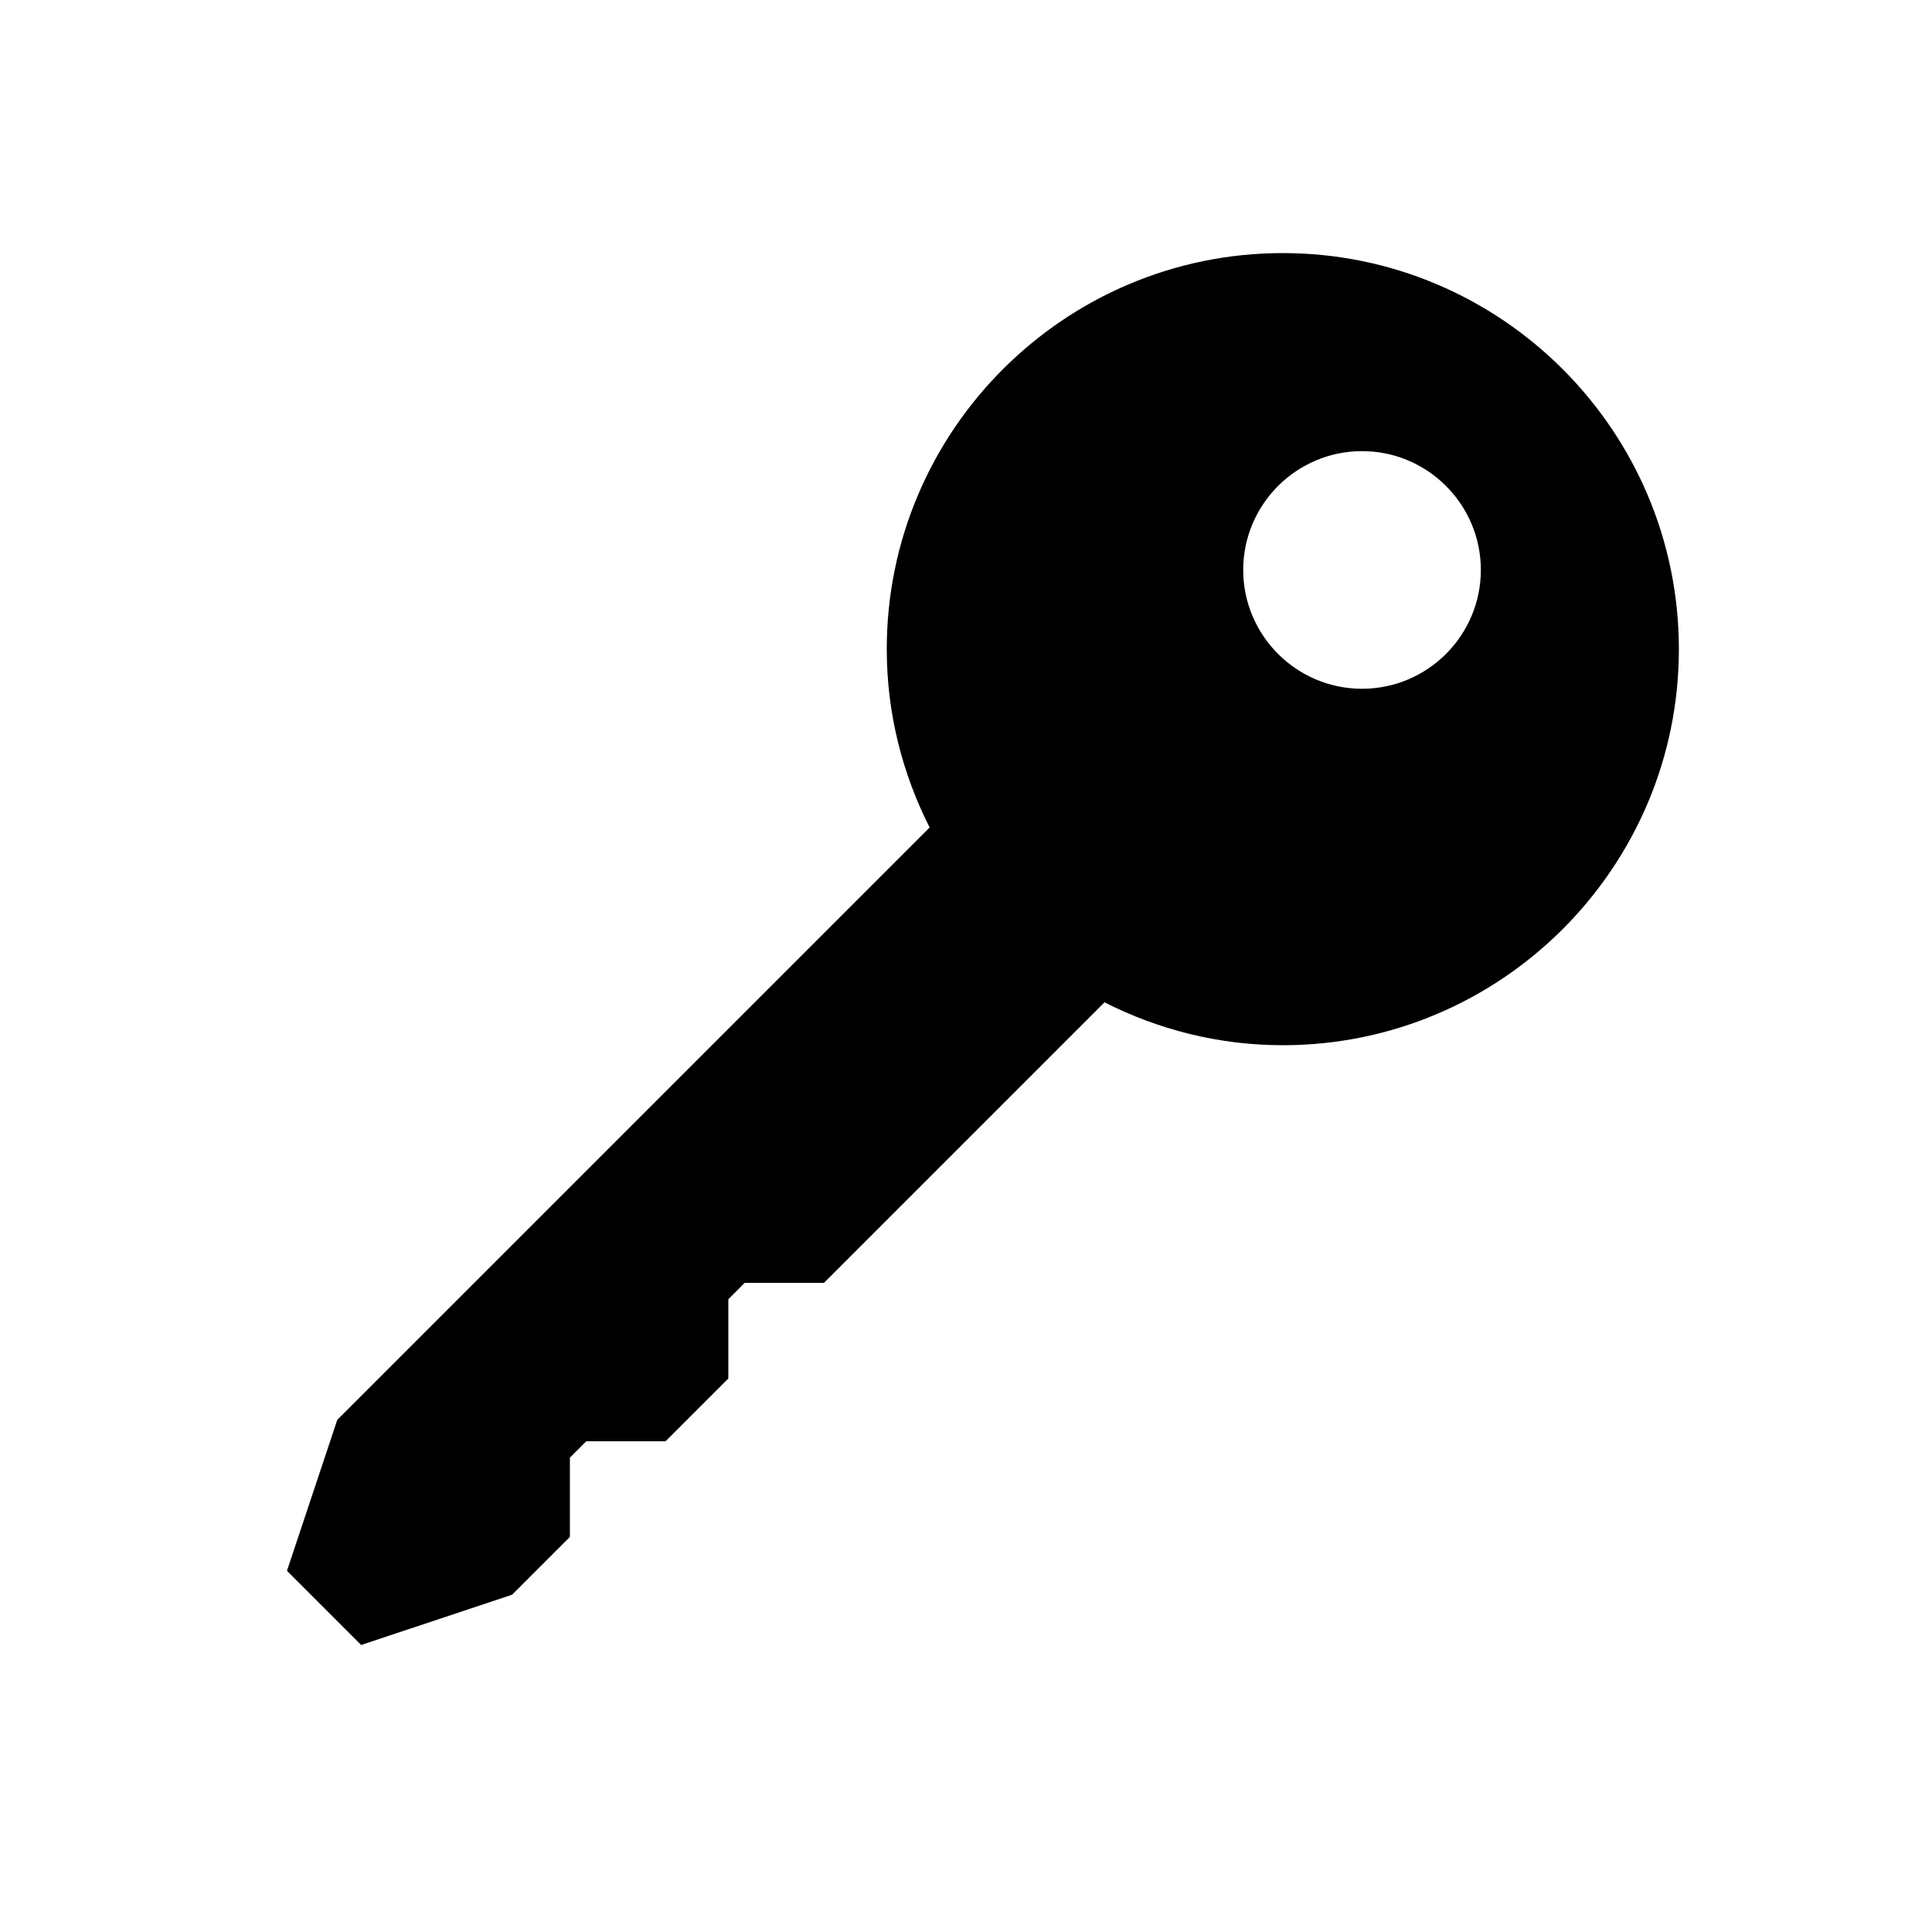
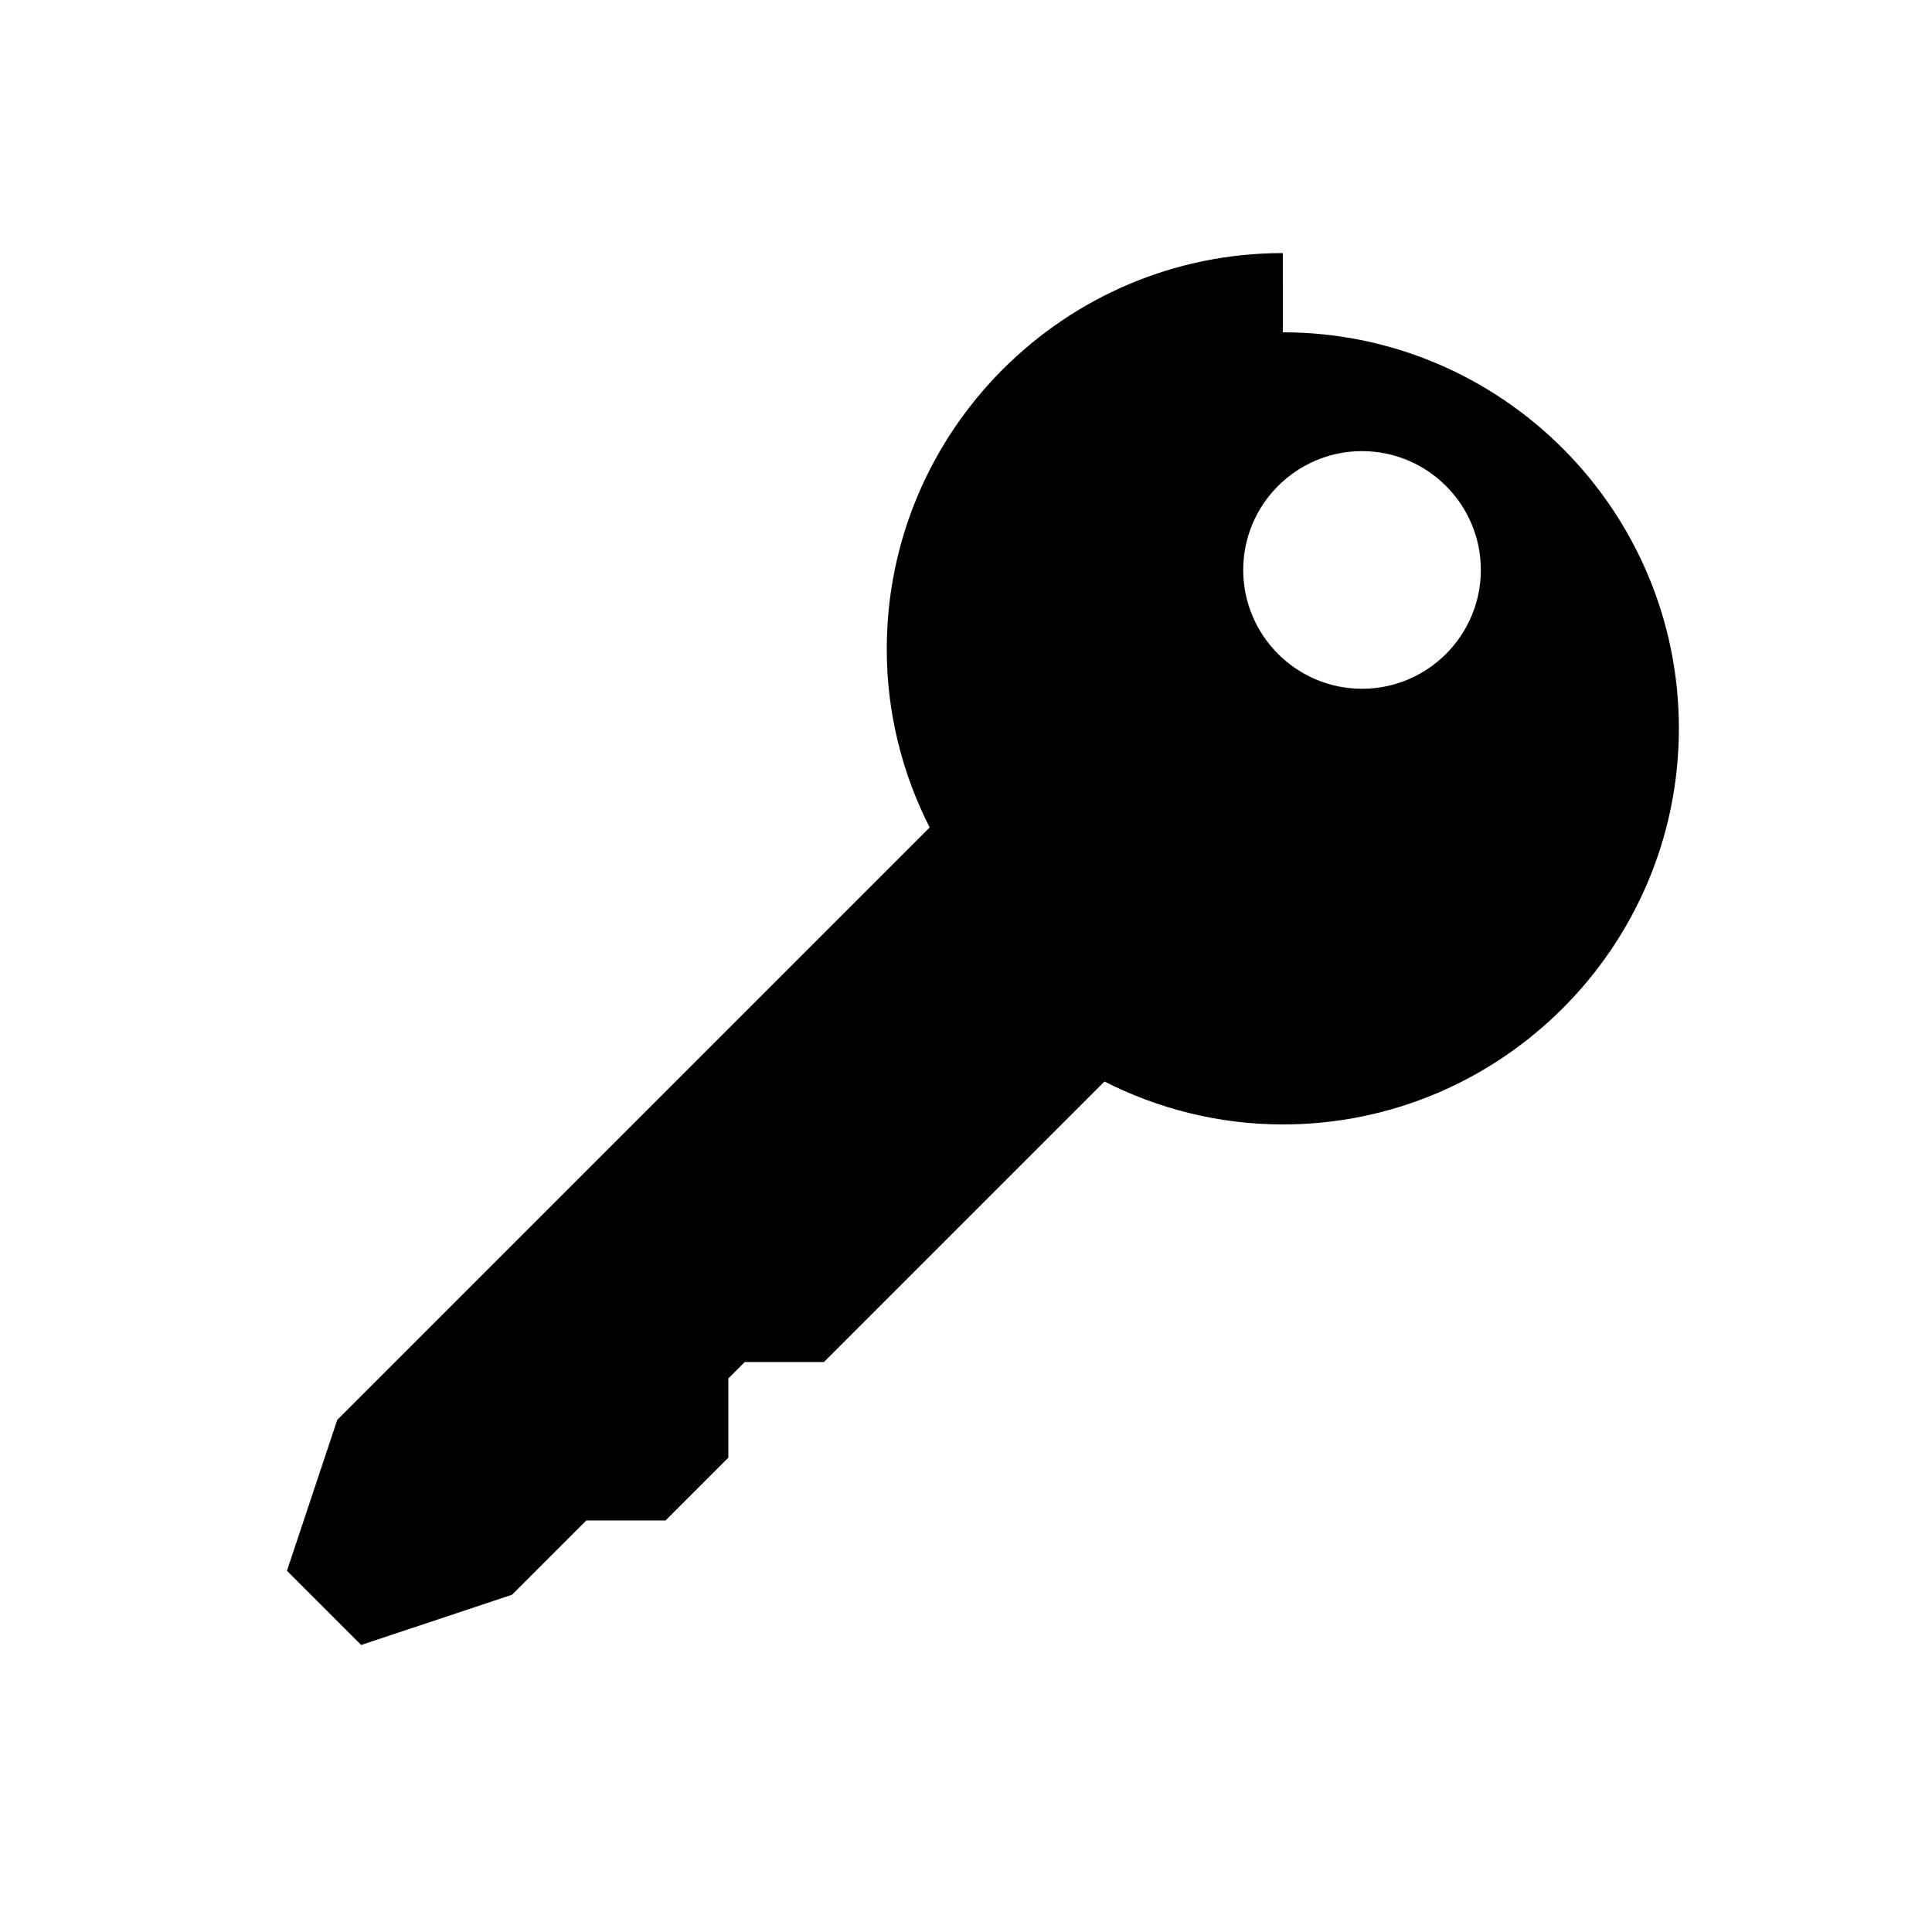
<svg xmlns="http://www.w3.org/2000/svg" fill="#000000" width="800px" height="800px" version="1.1" viewBox="144 144 512 512">
-   <path d="m483.96 211.07c-57.875 0-104.96 47.086-104.96 104.96 0 17.016 4.156 33.031 11.367 47.262l-156.99 156.99-13.328 39.988 19.668 19.668 39.988-13.328 15.324-15.324v-20.992l4.348-4.344h20.992l16.648-16.645v-20.992l4.344-4.348h20.992l74.344-74.344c14.234 7.215 30.25 11.371 47.262 11.371 57.875 0 104.96-47.086 104.96-104.96s-47.082-104.96-104.96-104.96zm20.992 115.46c-17.359 0-31.488-14.129-31.488-31.488 0-17.359 14.129-31.488 31.488-31.488s31.488 14.129 31.488 31.488c0 17.359-14.125 31.488-31.488 31.488z" />
+   <path d="m483.96 211.07c-57.875 0-104.96 47.086-104.96 104.96 0 17.016 4.156 33.031 11.367 47.262l-156.99 156.99-13.328 39.988 19.668 19.668 39.988-13.328 15.324-15.324l4.348-4.344h20.992l16.648-16.645v-20.992l4.344-4.348h20.992l74.344-74.344c14.234 7.215 30.25 11.371 47.262 11.371 57.875 0 104.96-47.086 104.96-104.96s-47.082-104.96-104.96-104.96zm20.992 115.46c-17.359 0-31.488-14.129-31.488-31.488 0-17.359 14.129-31.488 31.488-31.488s31.488 14.129 31.488 31.488c0 17.359-14.125 31.488-31.488 31.488z" />
</svg>